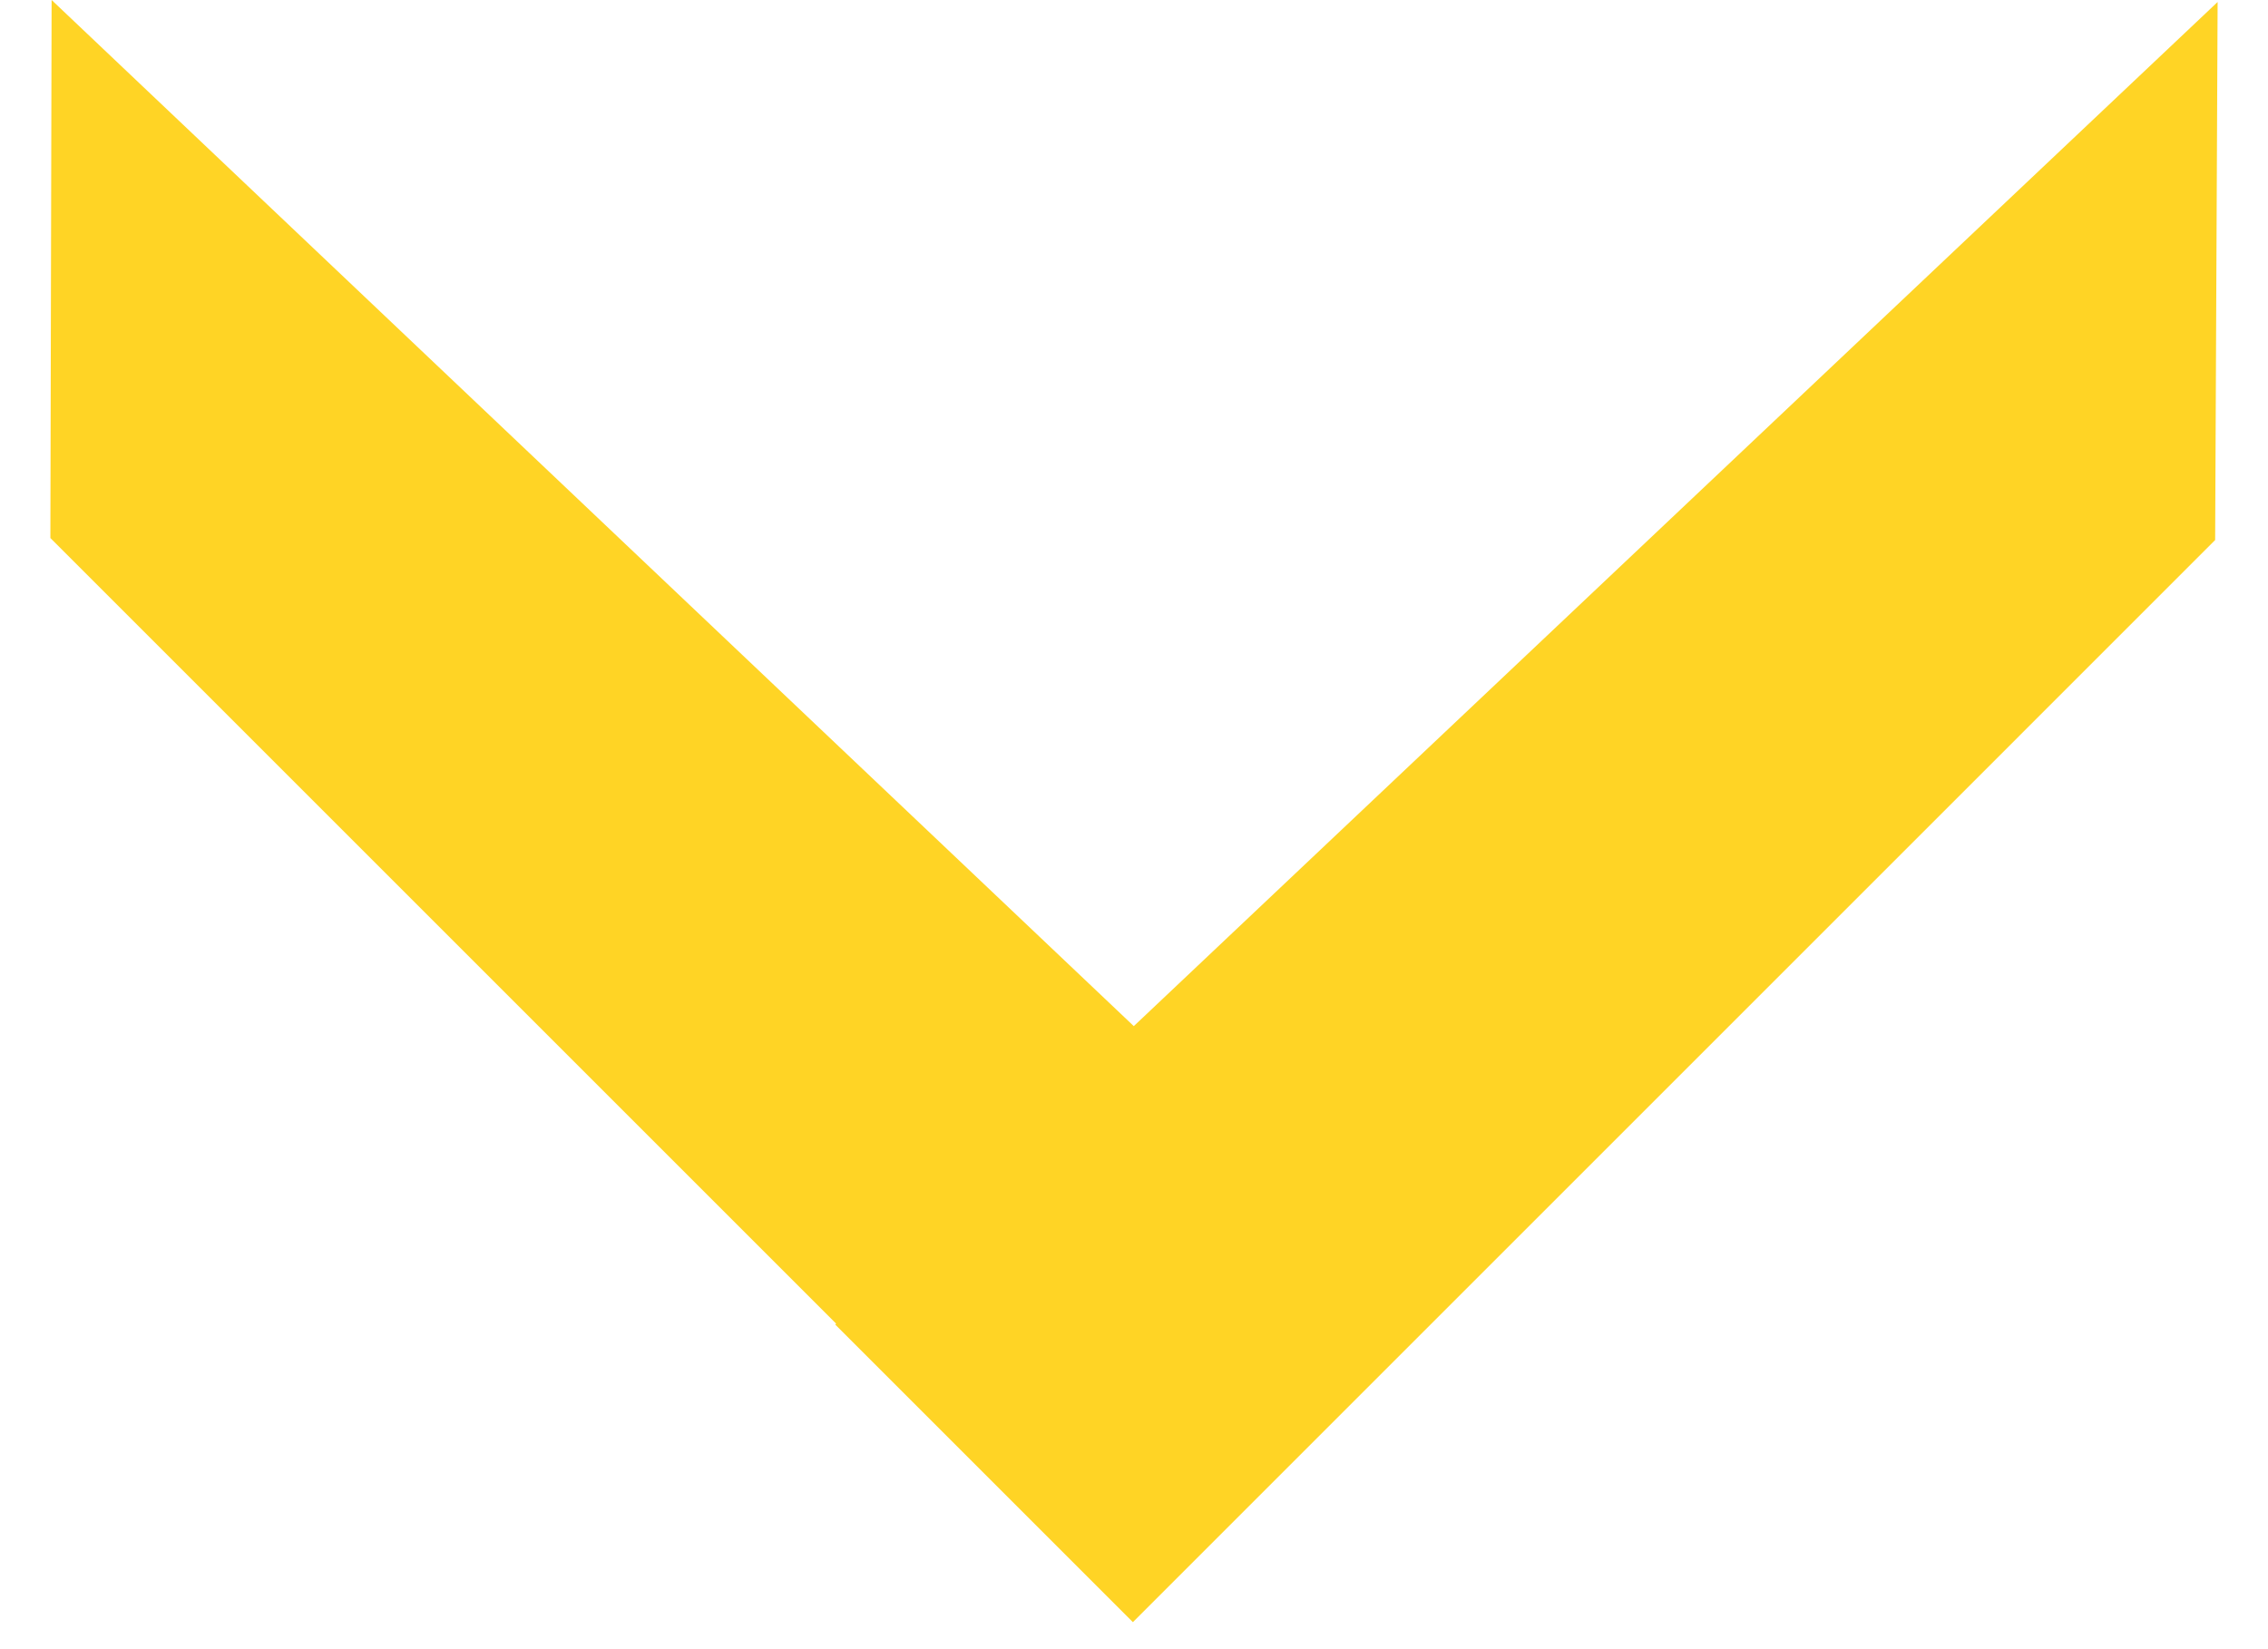
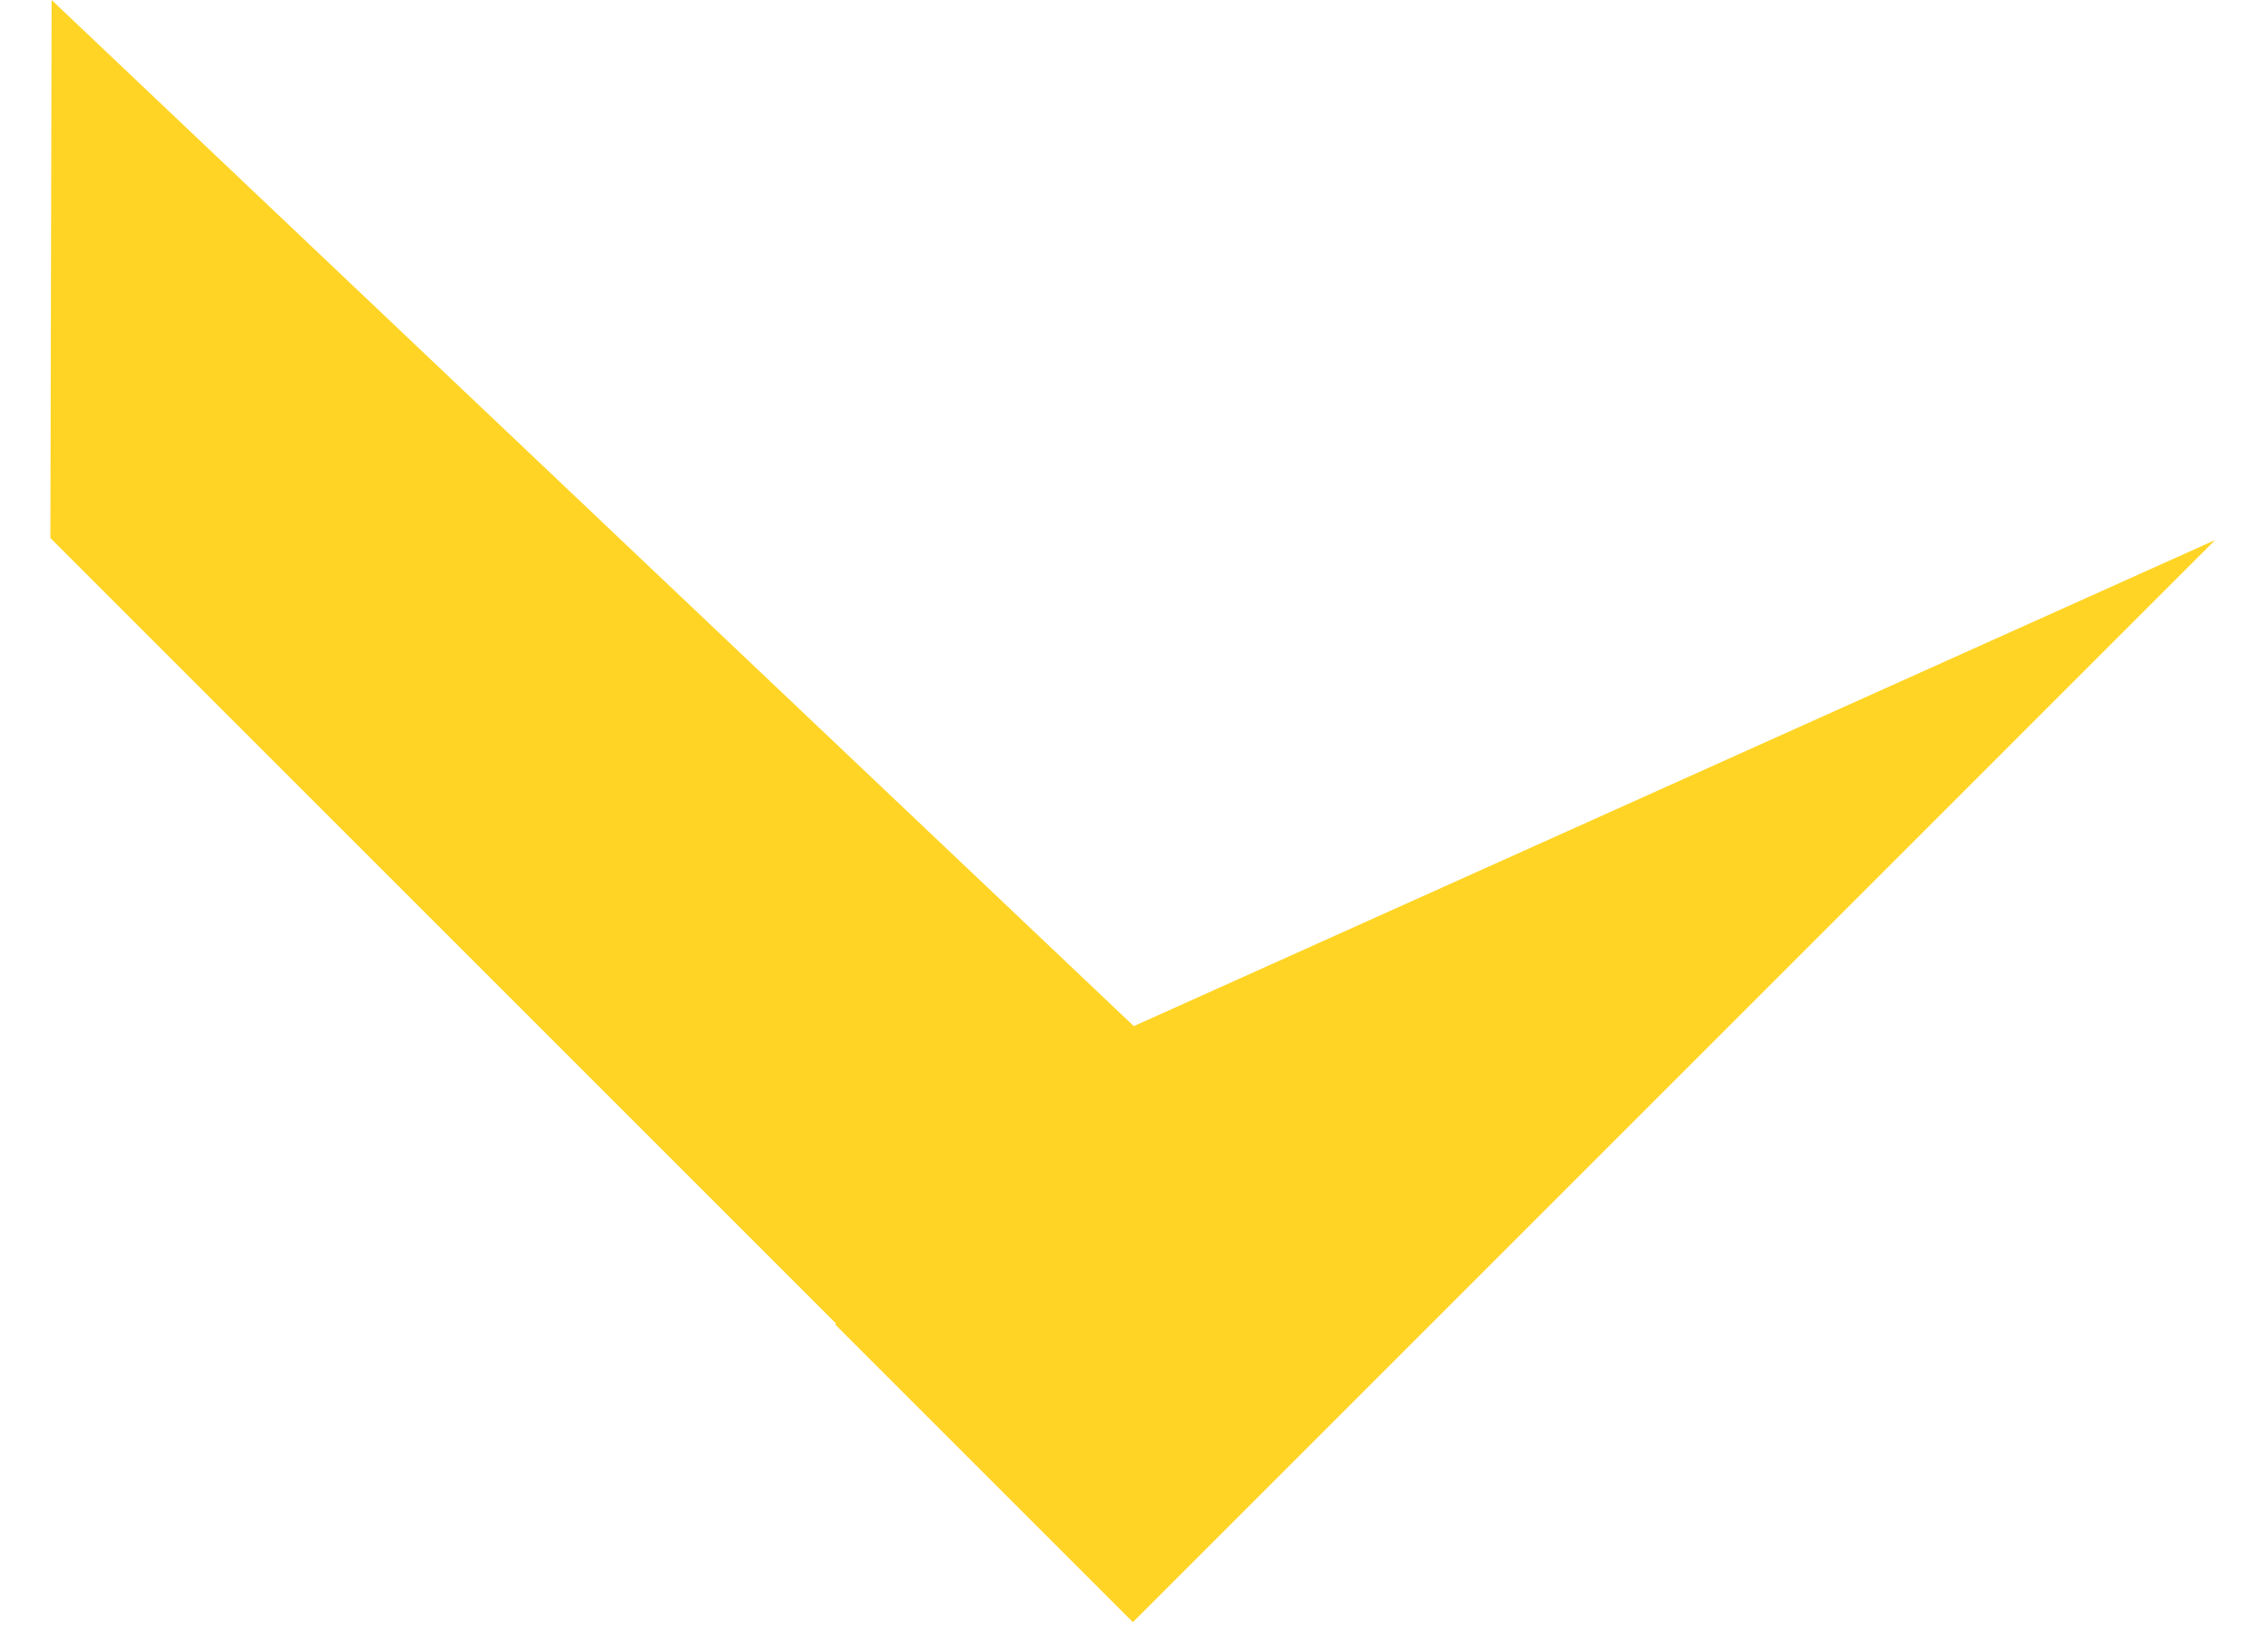
<svg xmlns="http://www.w3.org/2000/svg" width="33" height="24" viewBox="0 0 33 24" fill="none">
-   <path id="Arrow" d="M16.497 14.933L0.751 0L0.733 7.83L12.166 19.263L12.153 19.276L16.484 23.607L32.231 7.859L32.267 0.029L16.497 14.933Z" fill="#FFD425" />
+   <path id="Arrow" d="M16.497 14.933L0.751 0L0.733 7.83L12.166 19.263L12.153 19.276L16.484 23.607L32.231 7.859L16.497 14.933Z" fill="#FFD425" />
</svg>